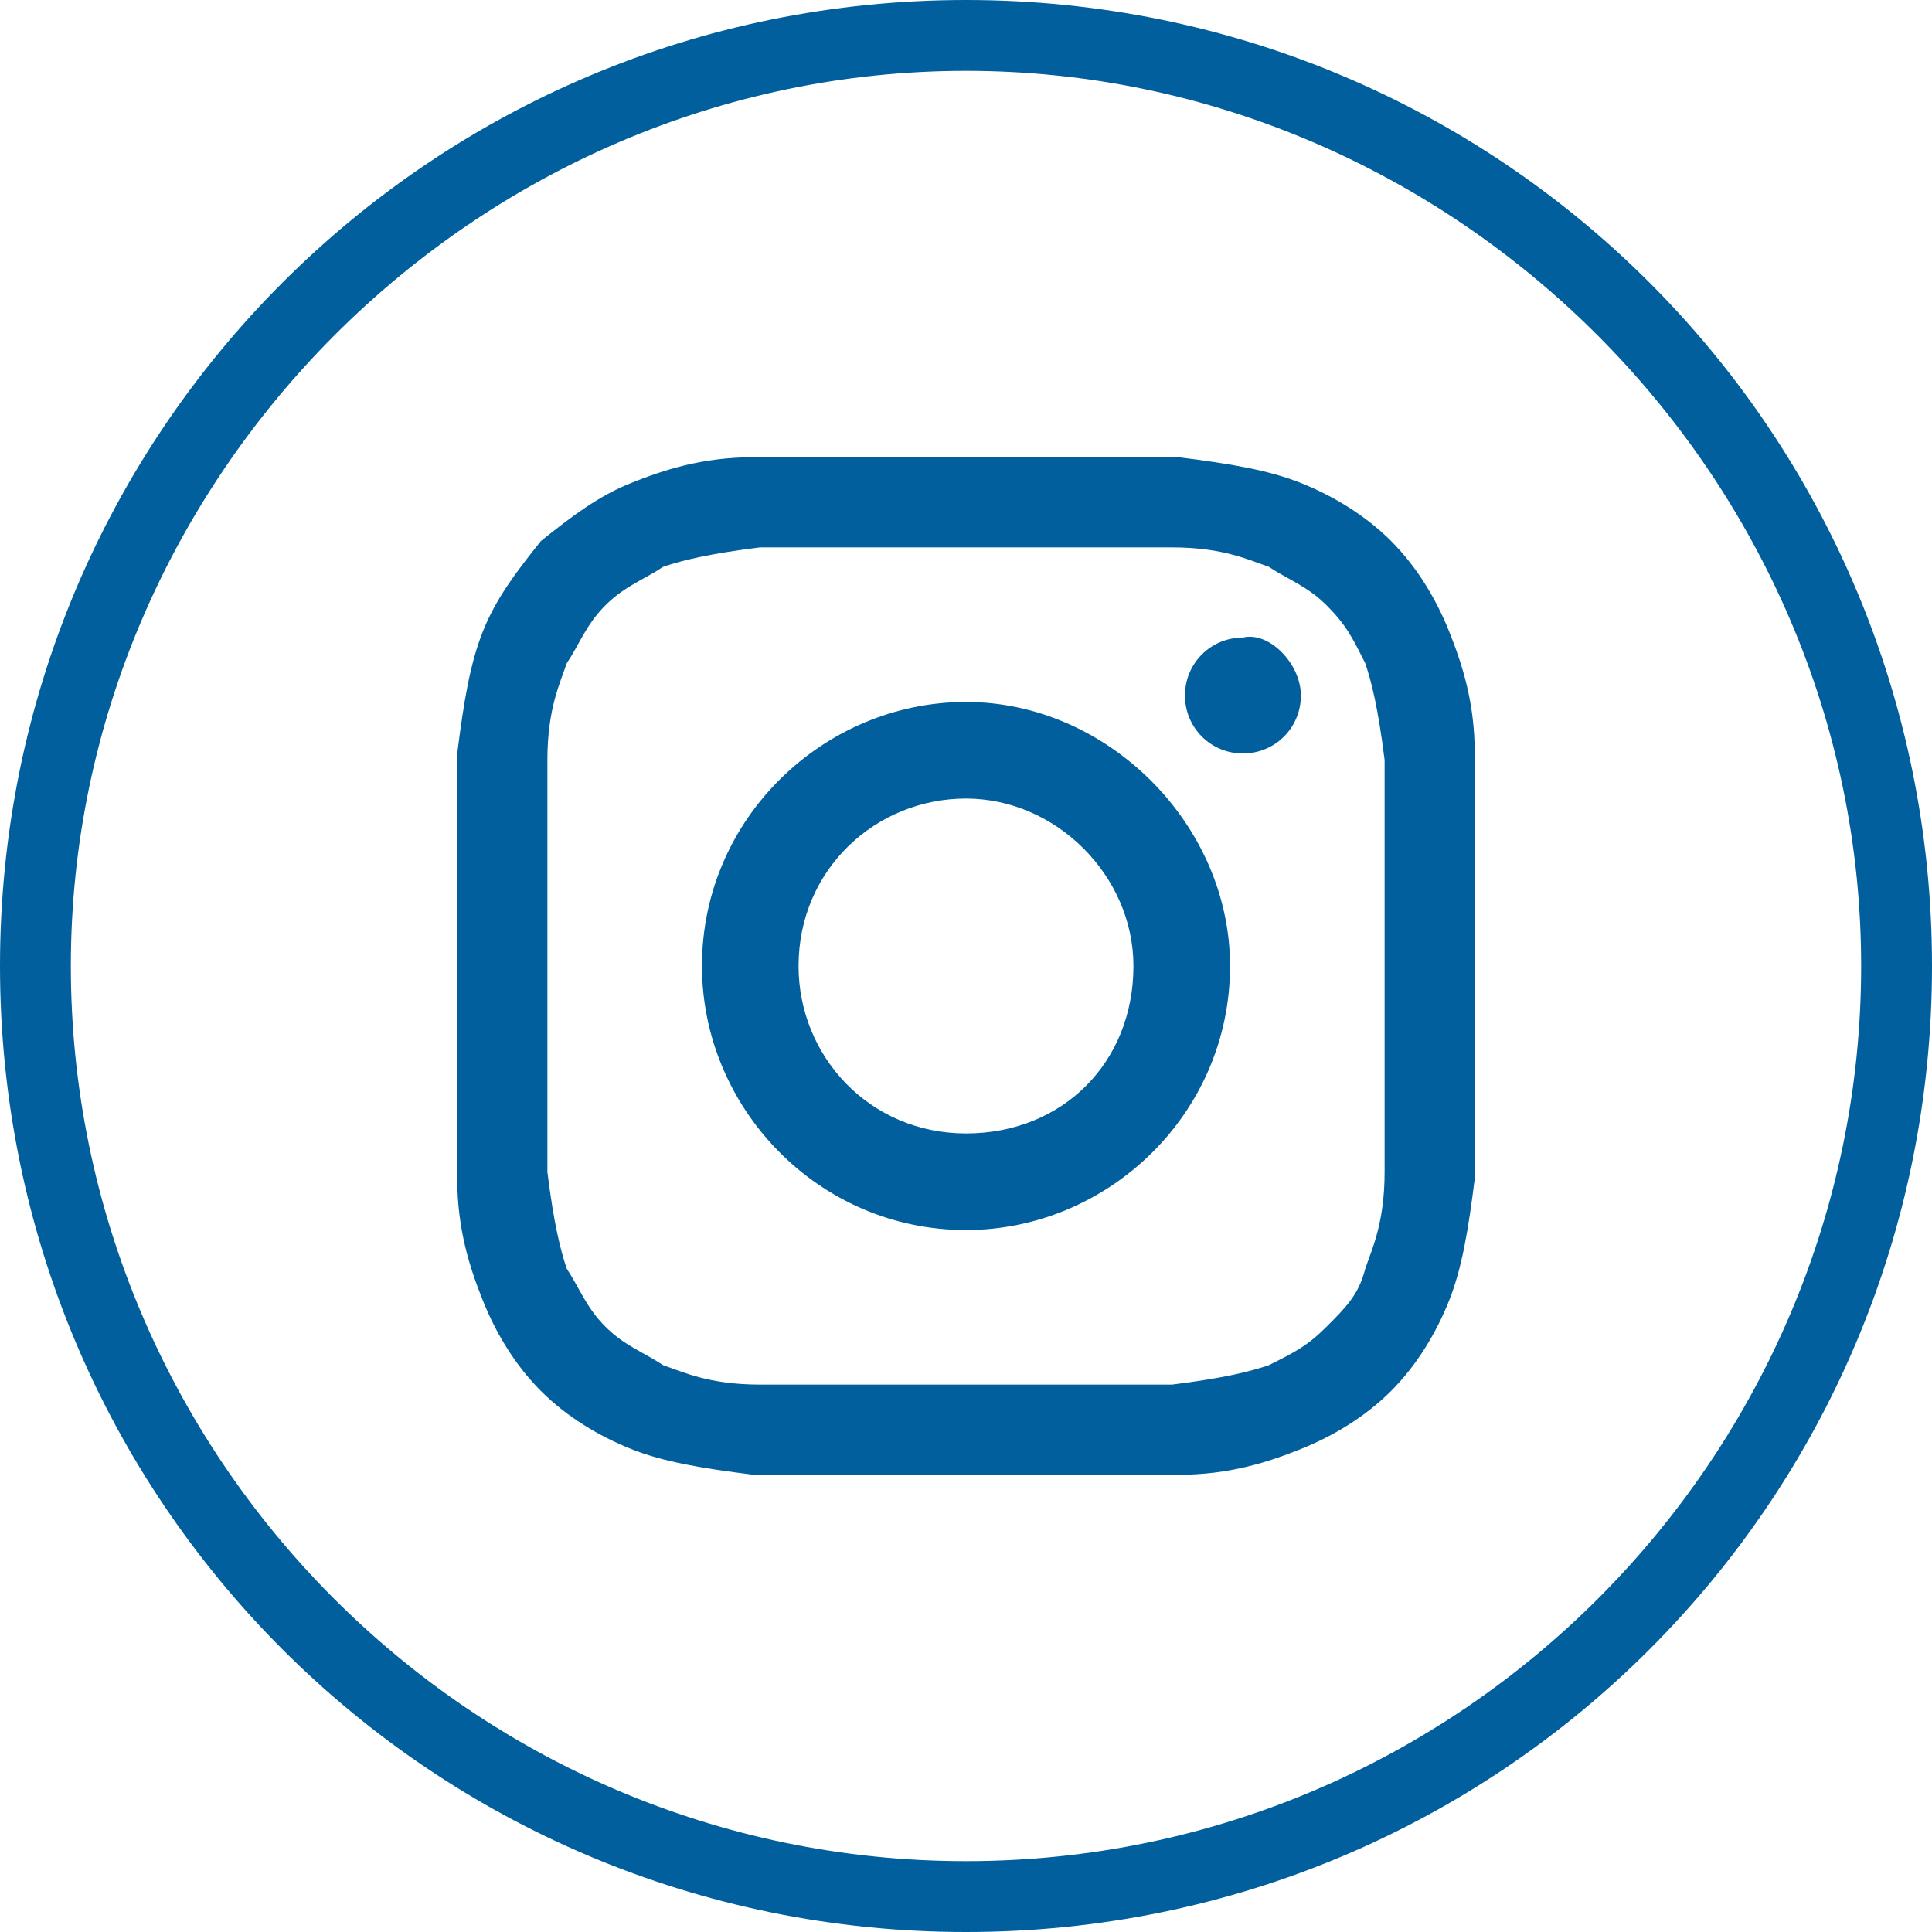
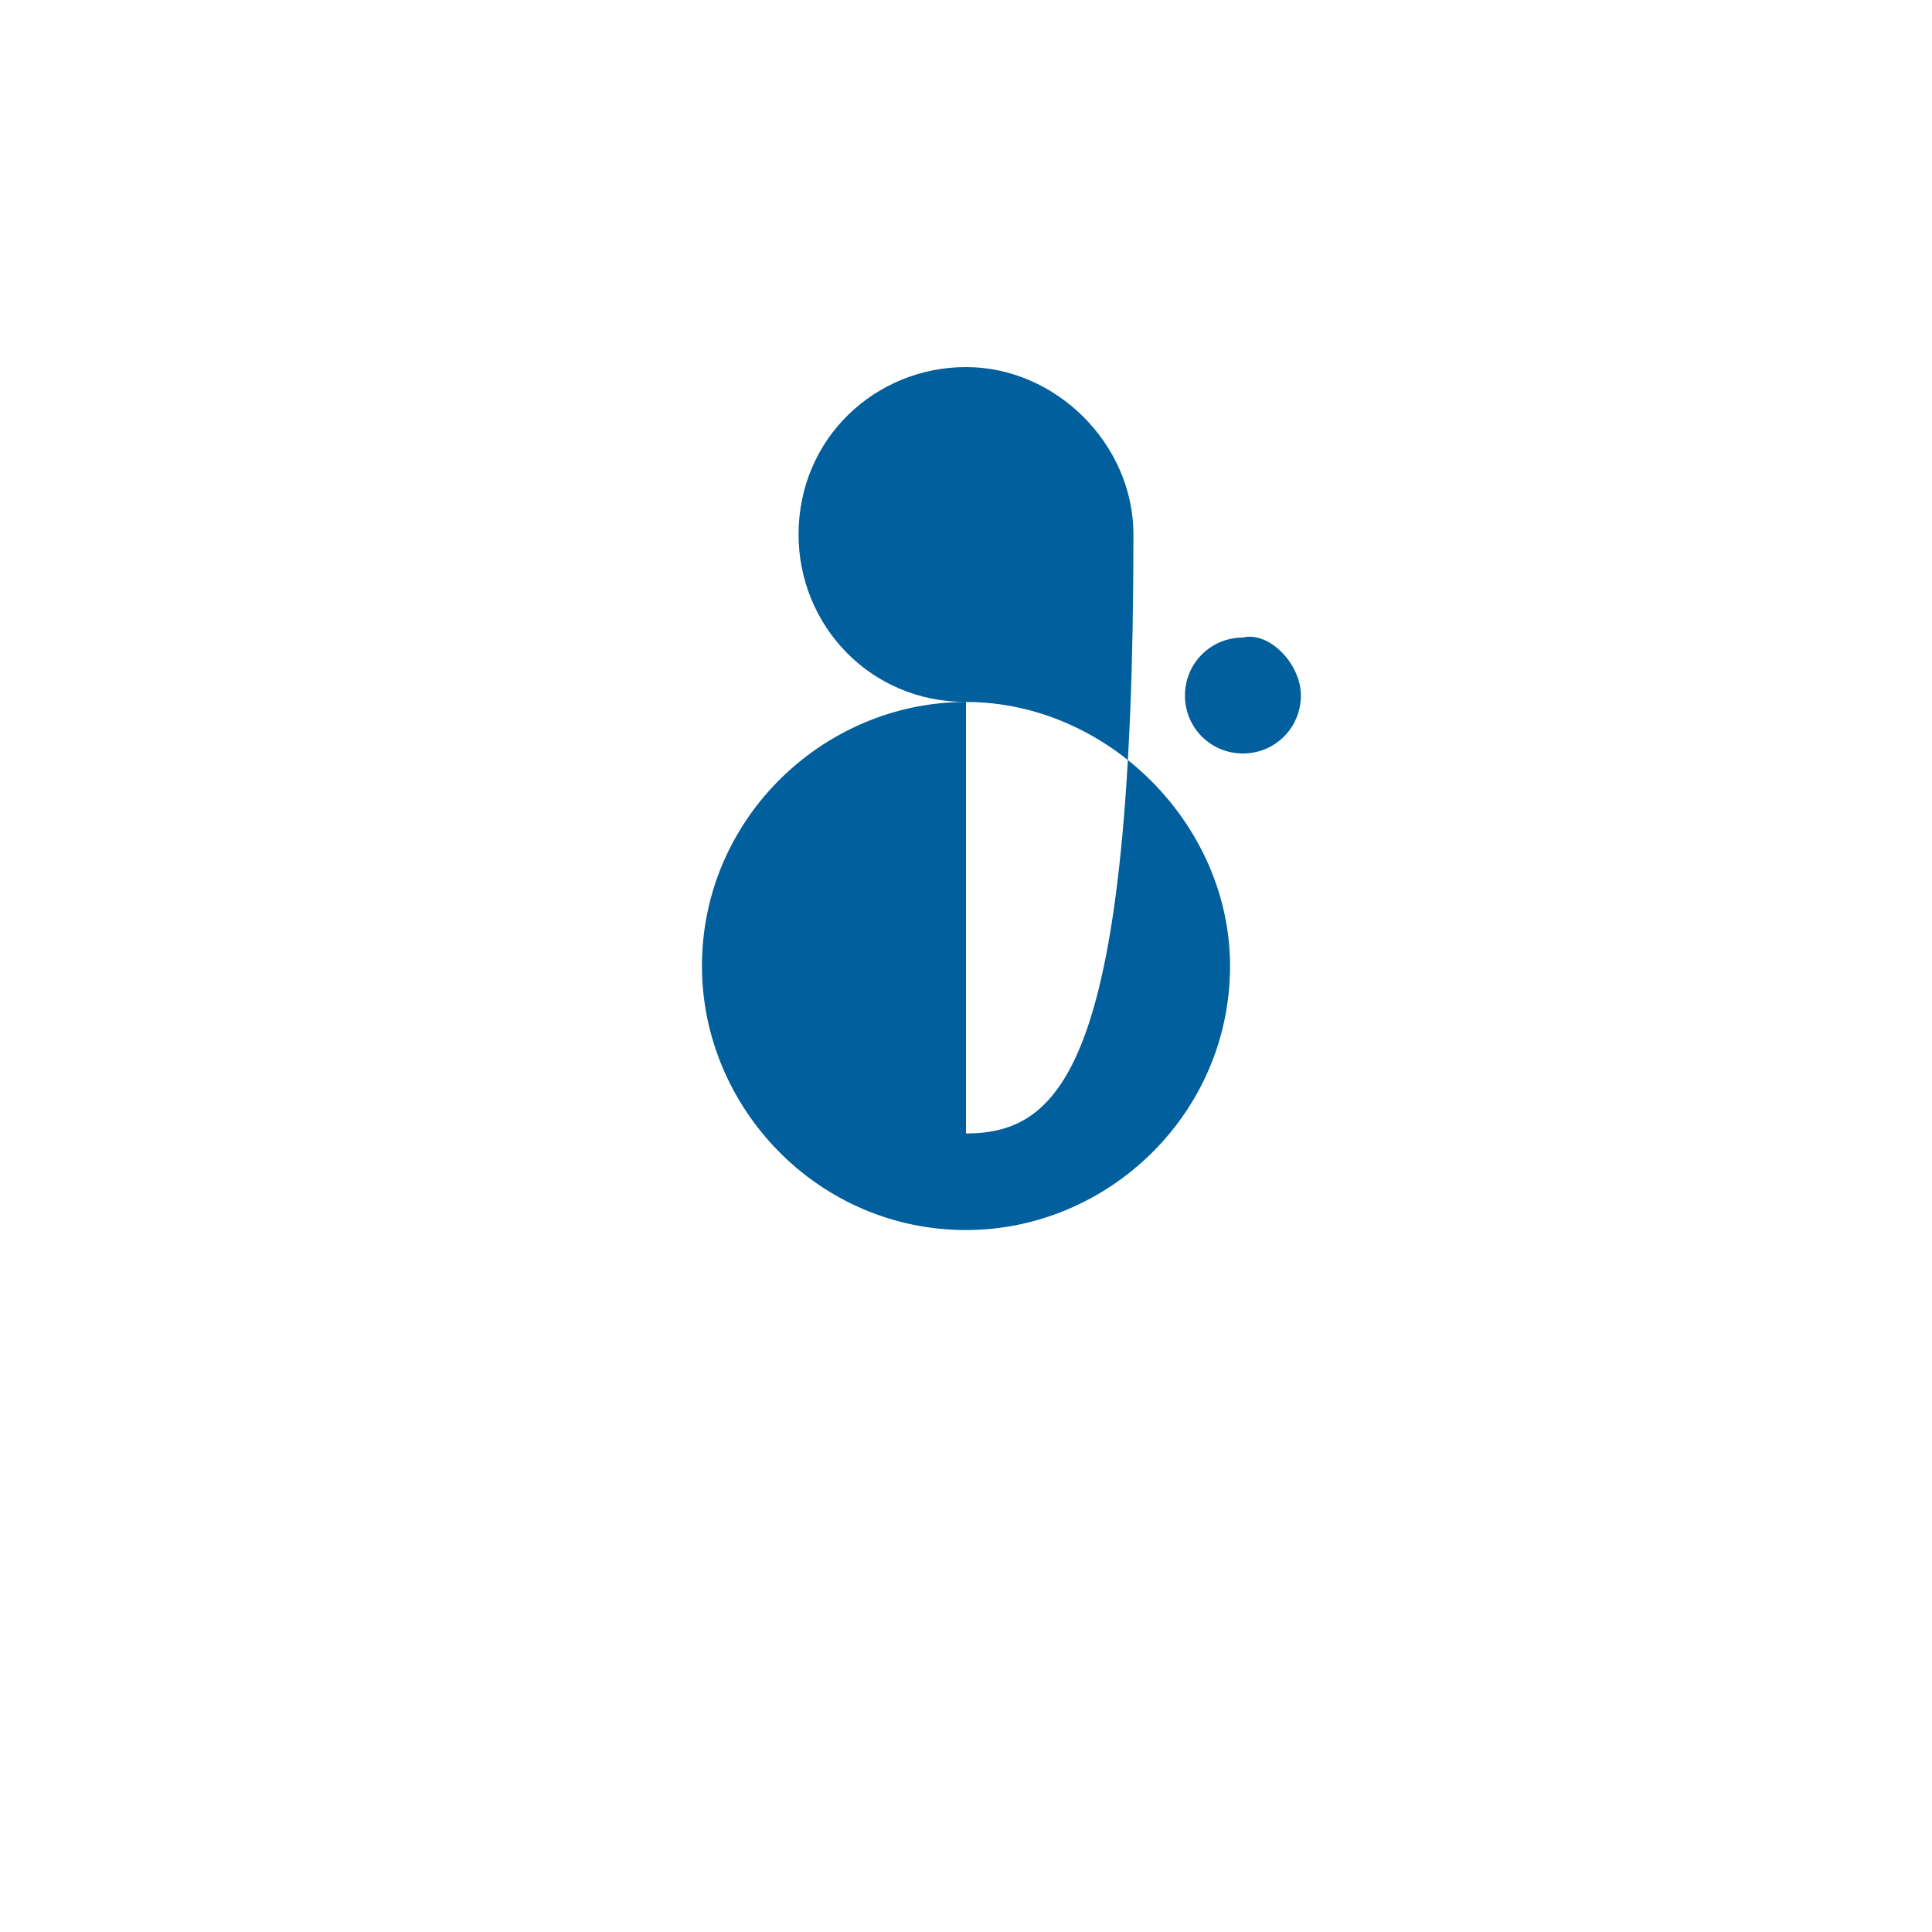
<svg xmlns="http://www.w3.org/2000/svg" version="1.1" id="Layer_1" x="0px" y="0px" viewBox="0 0 30 30" style="enable-background:new 0 0 30 30;" xml:space="preserve">
  <style type="text/css">
	.st0{fill:#005F9C;}
</style>
  <g id="XMLID_2023_">
-     <path class="st0" d="M15,30C6.7,30,0,23.3,0,15C0,6.7,6.7,0,15,0s15,6.7,15,15C30,23.3,23.3,30,15,30z M15,1.1   C7.4,1.1,1.1,7.4,1.1,15c0,7.6,6.2,13.9,13.9,13.9S28.9,22.6,28.9,15C28.9,7.4,22.6,1.1,15,1.1z" />
    <g id="XMLID_2024_">
-       <path id="XMLID_2076_" class="st0" d="M15,8.5c2.1,0,2.4,0,3.2,0c0.8,0,1.2,0.2,1.5,0.3C20,9,20.3,9.1,20.6,9.4    c0.3,0.3,0.4,0.5,0.6,0.9c0.1,0.3,0.2,0.7,0.3,1.5c0,0.8,0,1.1,0,3.2s0,2.4,0,3.2c0,0.8-0.2,1.2-0.3,1.5c-0.1,0.4-0.3,0.6-0.6,0.9    c-0.3,0.3-0.5,0.4-0.9,0.6c-0.3,0.1-0.7,0.2-1.5,0.3c-0.8,0-1.1,0-3.2,0s-2.4,0-3.2,0c-0.8,0-1.2-0.2-1.5-0.3    C10,21,9.7,20.9,9.4,20.6C9.1,20.3,9,20,8.8,19.7c-0.1-0.3-0.2-0.7-0.3-1.5c0-0.8,0-1.1,0-3.2s0-2.4,0-3.2c0-0.8,0.2-1.2,0.3-1.5    C9,10,9.1,9.7,9.4,9.4C9.7,9.1,10,9,10.3,8.8c0.3-0.1,0.7-0.2,1.5-0.3C12.6,8.5,12.9,8.5,15,8.5 M15,7.1c-2.1,0-2.4,0-3.3,0    c-0.8,0-1.4,0.2-1.9,0.4C9.3,7.7,8.9,8,8.4,8.4C8,8.9,7.7,9.3,7.5,9.8c-0.2,0.5-0.3,1.1-0.4,1.9c0,0.8,0,1.1,0,3.3    c0,2.1,0,2.4,0,3.3c0,0.8,0.2,1.4,0.4,1.9c0.2,0.5,0.5,1,0.9,1.4c0.4,0.4,0.9,0.7,1.4,0.9c0.5,0.2,1.1,0.3,1.9,0.4    c0.8,0,1.1,0,3.3,0c2.1,0,2.4,0,3.3,0c0.8,0,1.4-0.2,1.9-0.4c0.5-0.2,1-0.5,1.4-0.9s0.7-0.9,0.9-1.4c0.2-0.5,0.3-1.1,0.4-1.9    c0-0.8,0-1.1,0-3.3c0-2.1,0-2.4,0-3.3c0-0.8-0.2-1.4-0.4-1.9c-0.2-0.5-0.5-1-0.9-1.4c-0.4-0.4-0.9-0.7-1.4-0.9    c-0.5-0.2-1.1-0.3-1.9-0.4C17.4,7.1,17.1,7.1,15,7.1" />
-       <path id="XMLID_2073_" class="st0" d="M15,10.9c-2.2,0-4.1,1.8-4.1,4.1c0,2.2,1.8,4.1,4.1,4.1c2.2,0,4.1-1.8,4.1-4.1    C19.1,12.8,17.2,10.9,15,10.9 M15,17.6c-1.5,0-2.6-1.2-2.6-2.6c0-1.5,1.2-2.6,2.6-2.6s2.6,1.2,2.6,2.6    C17.6,16.5,16.5,17.6,15,17.6" />
+       <path id="XMLID_2073_" class="st0" d="M15,10.9c-2.2,0-4.1,1.8-4.1,4.1c0,2.2,1.8,4.1,4.1,4.1c2.2,0,4.1-1.8,4.1-4.1    C19.1,12.8,17.2,10.9,15,10.9 c-1.5,0-2.6-1.2-2.6-2.6c0-1.5,1.2-2.6,2.6-2.6s2.6,1.2,2.6,2.6    C17.6,16.5,16.5,17.6,15,17.6" />
      <path id="XMLID_2025_" class="st0" d="M20.2,10.8c0,0.5-0.4,0.9-0.9,0.9c-0.5,0-0.9-0.4-0.9-0.9c0-0.5,0.4-0.9,0.9-0.9    C19.7,9.8,20.2,10.3,20.2,10.8" />
    </g>
  </g>
</svg>